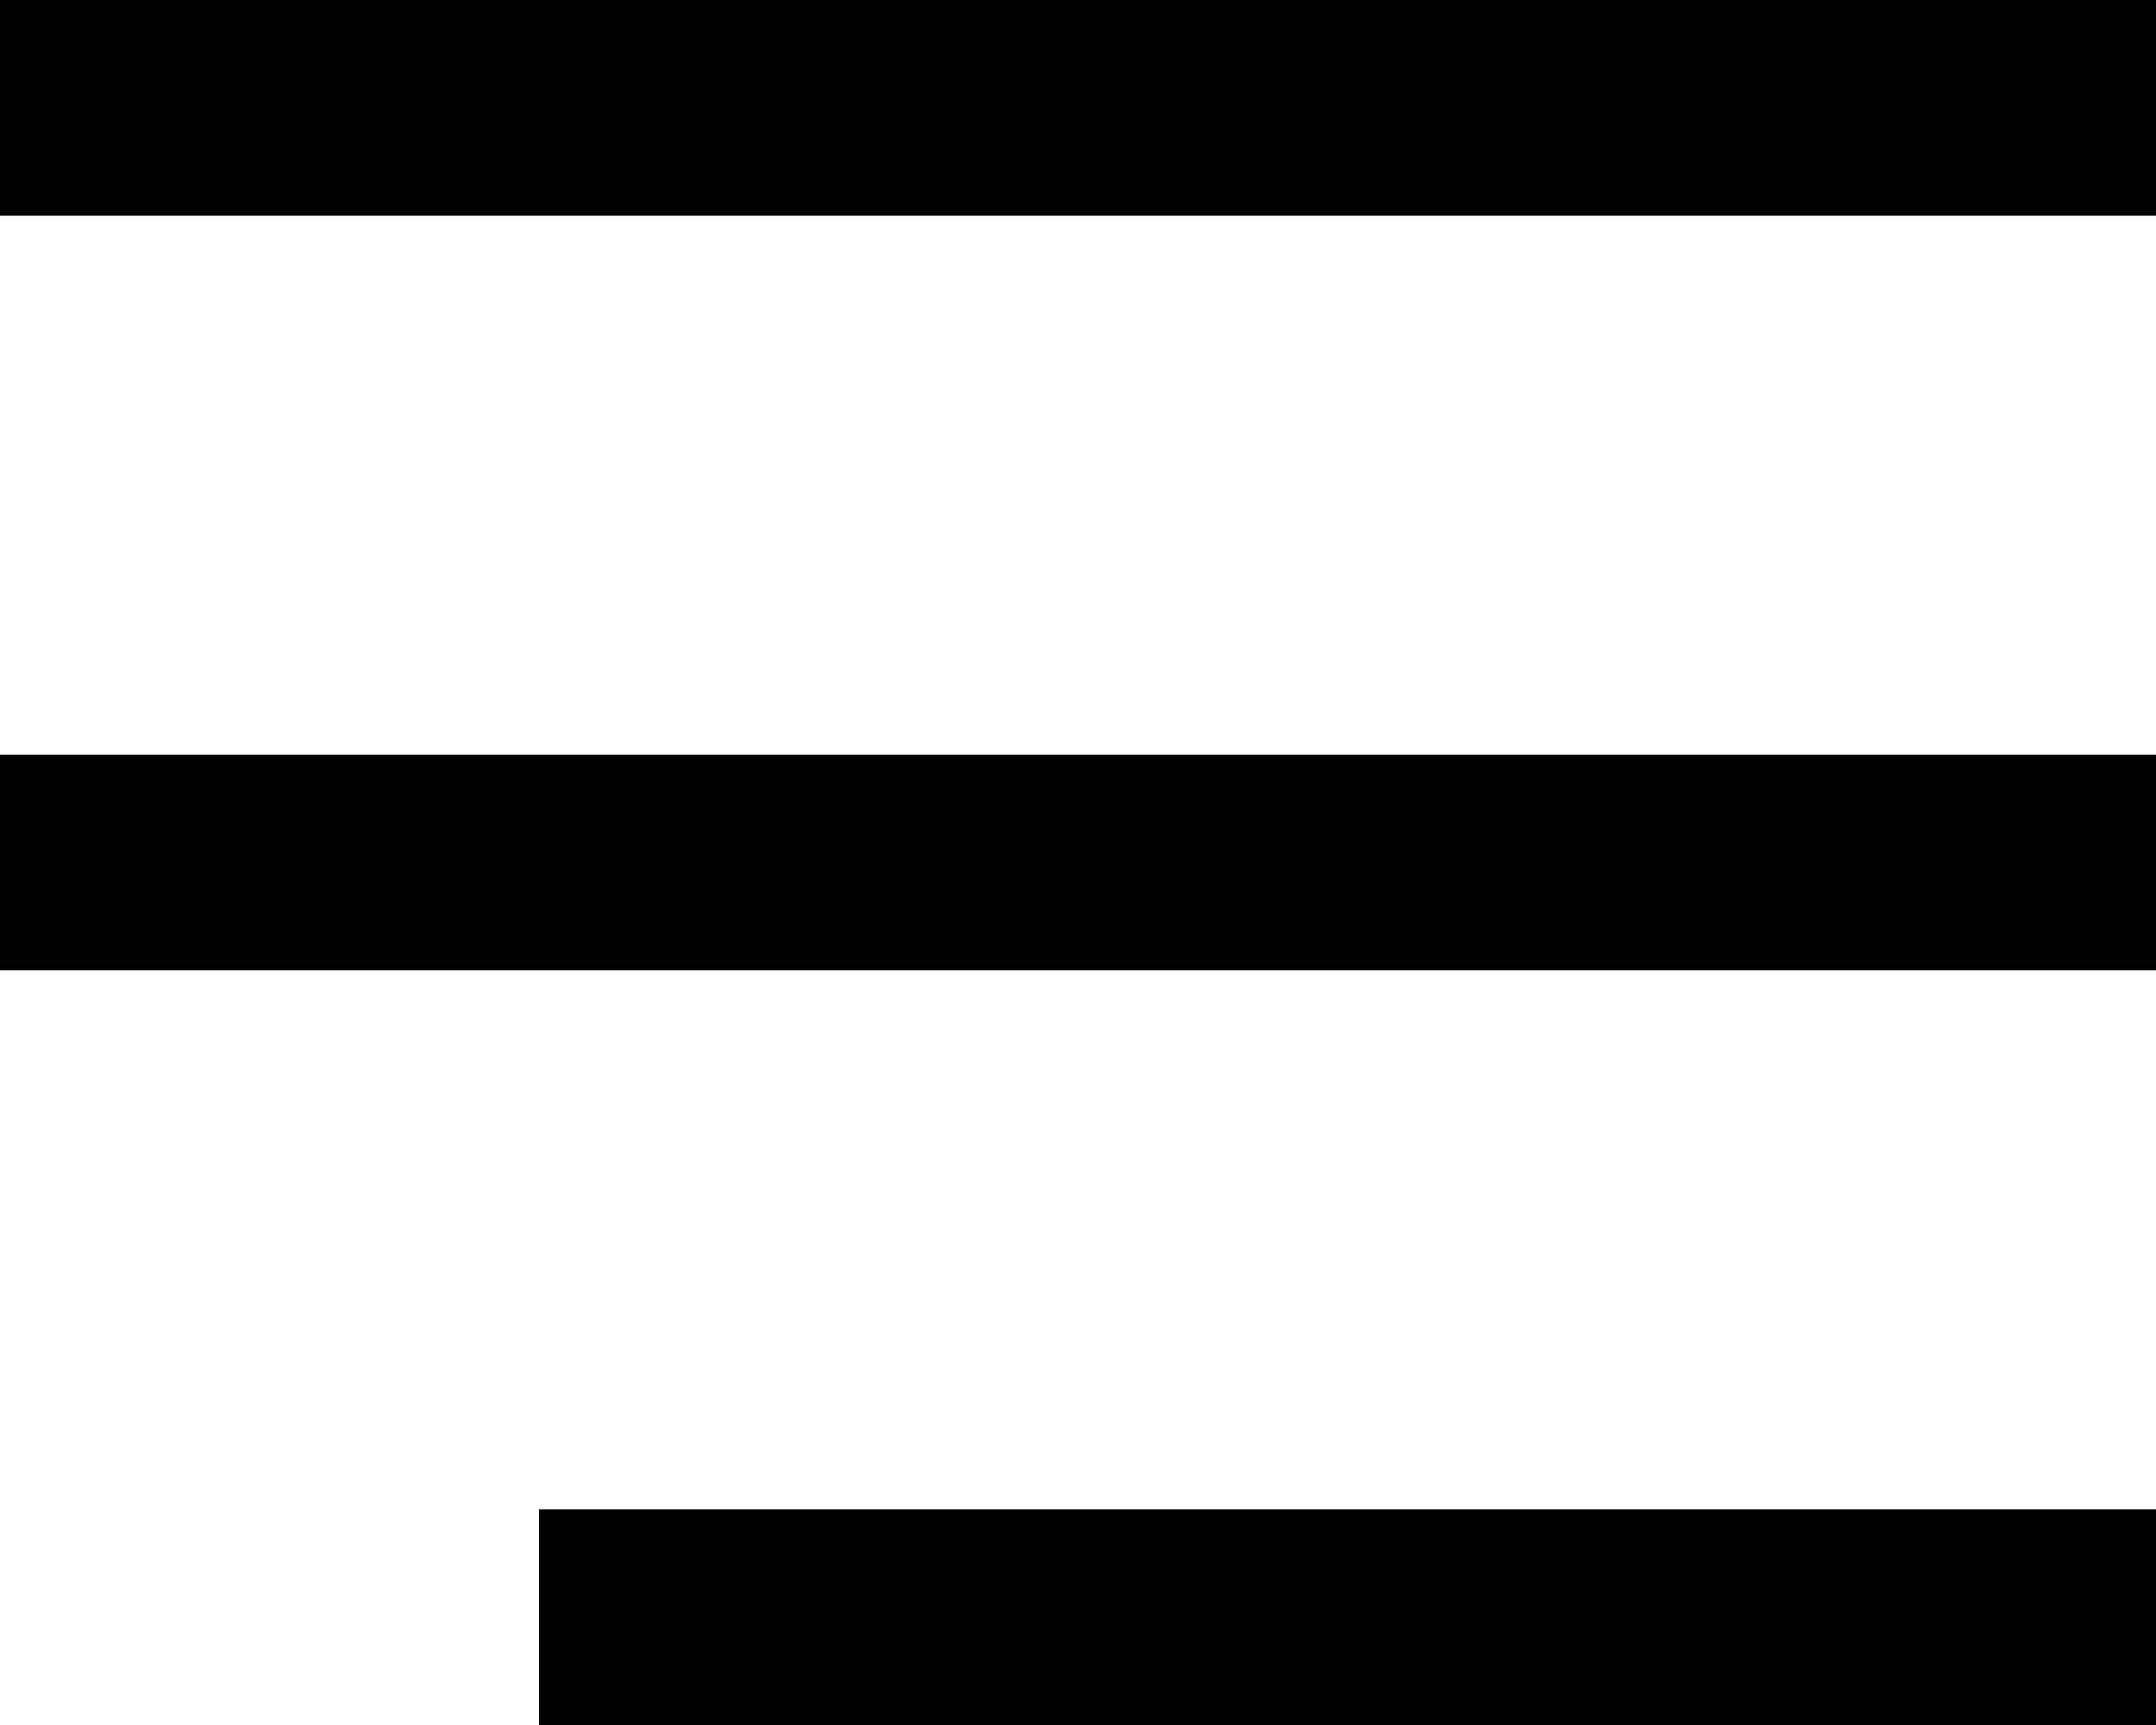
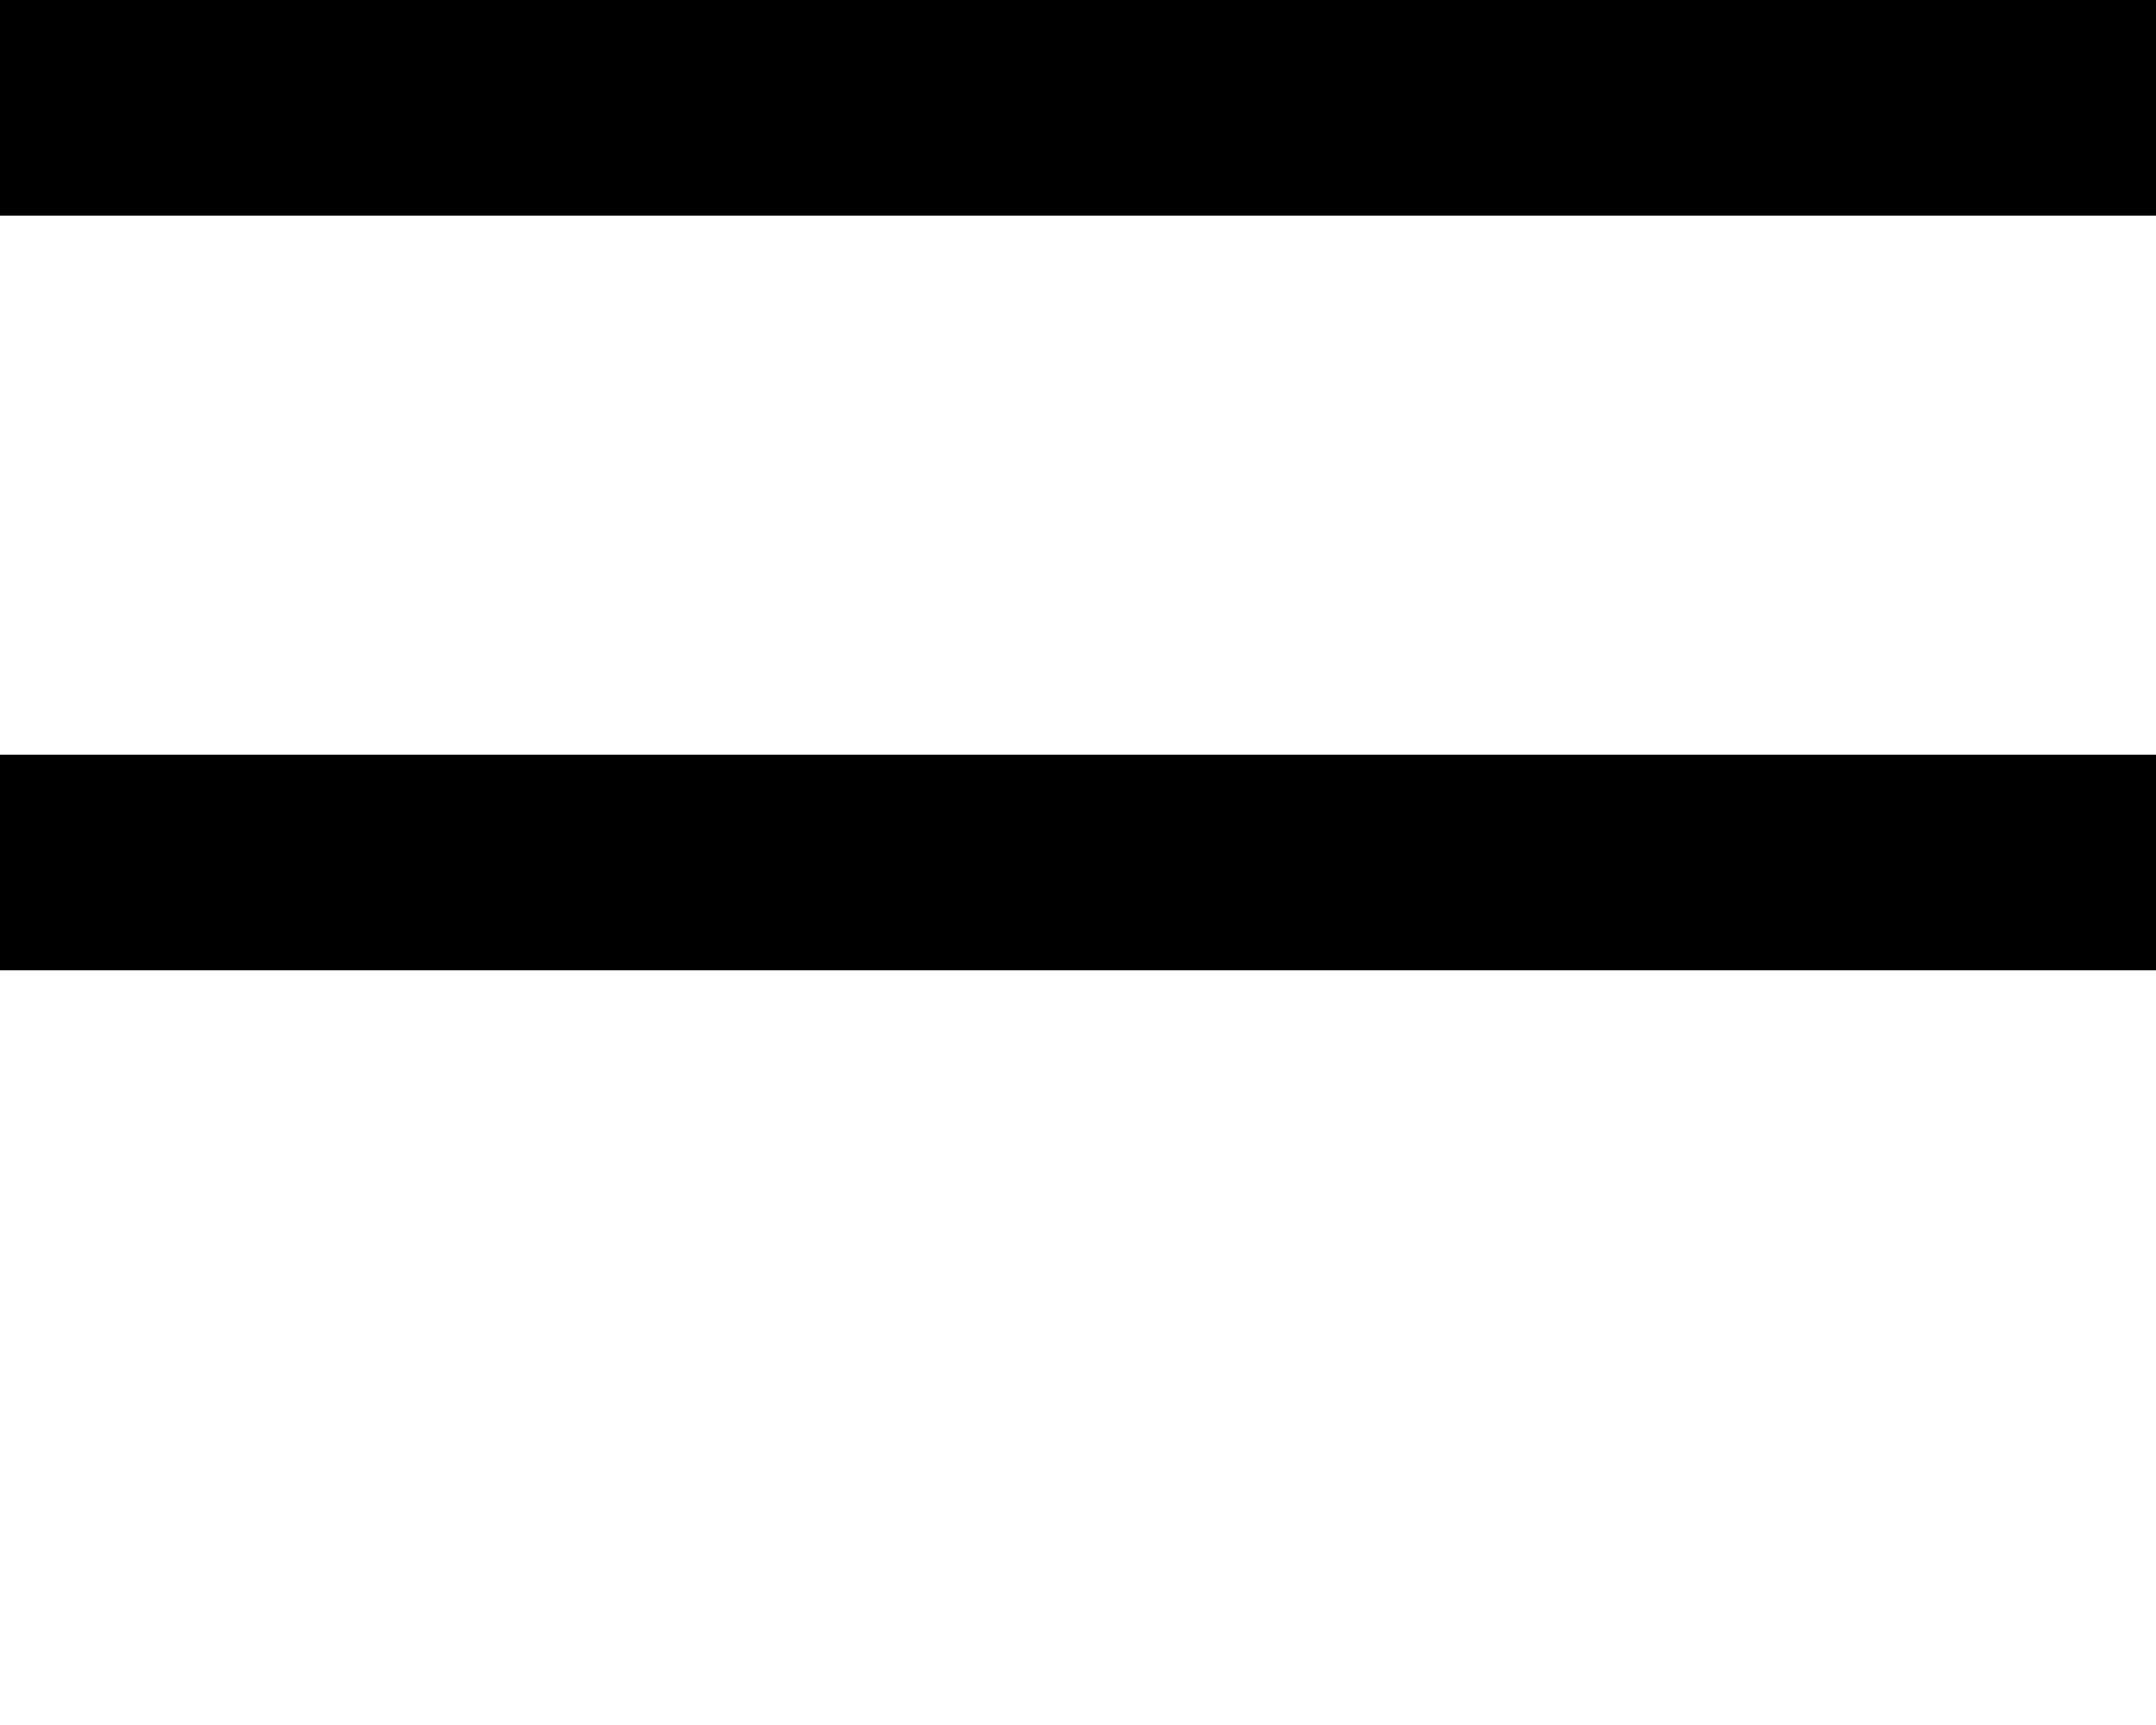
<svg xmlns="http://www.w3.org/2000/svg" width="20" height="16" viewBox="0 0 20 16" fill="none">
  <rect width="20" height="2" fill="#000000" />
  <rect y="7" width="20" height="2" fill="#000000" />
-   <rect x="5" y="14" width="15" height="2" fill="#000000" />
</svg>